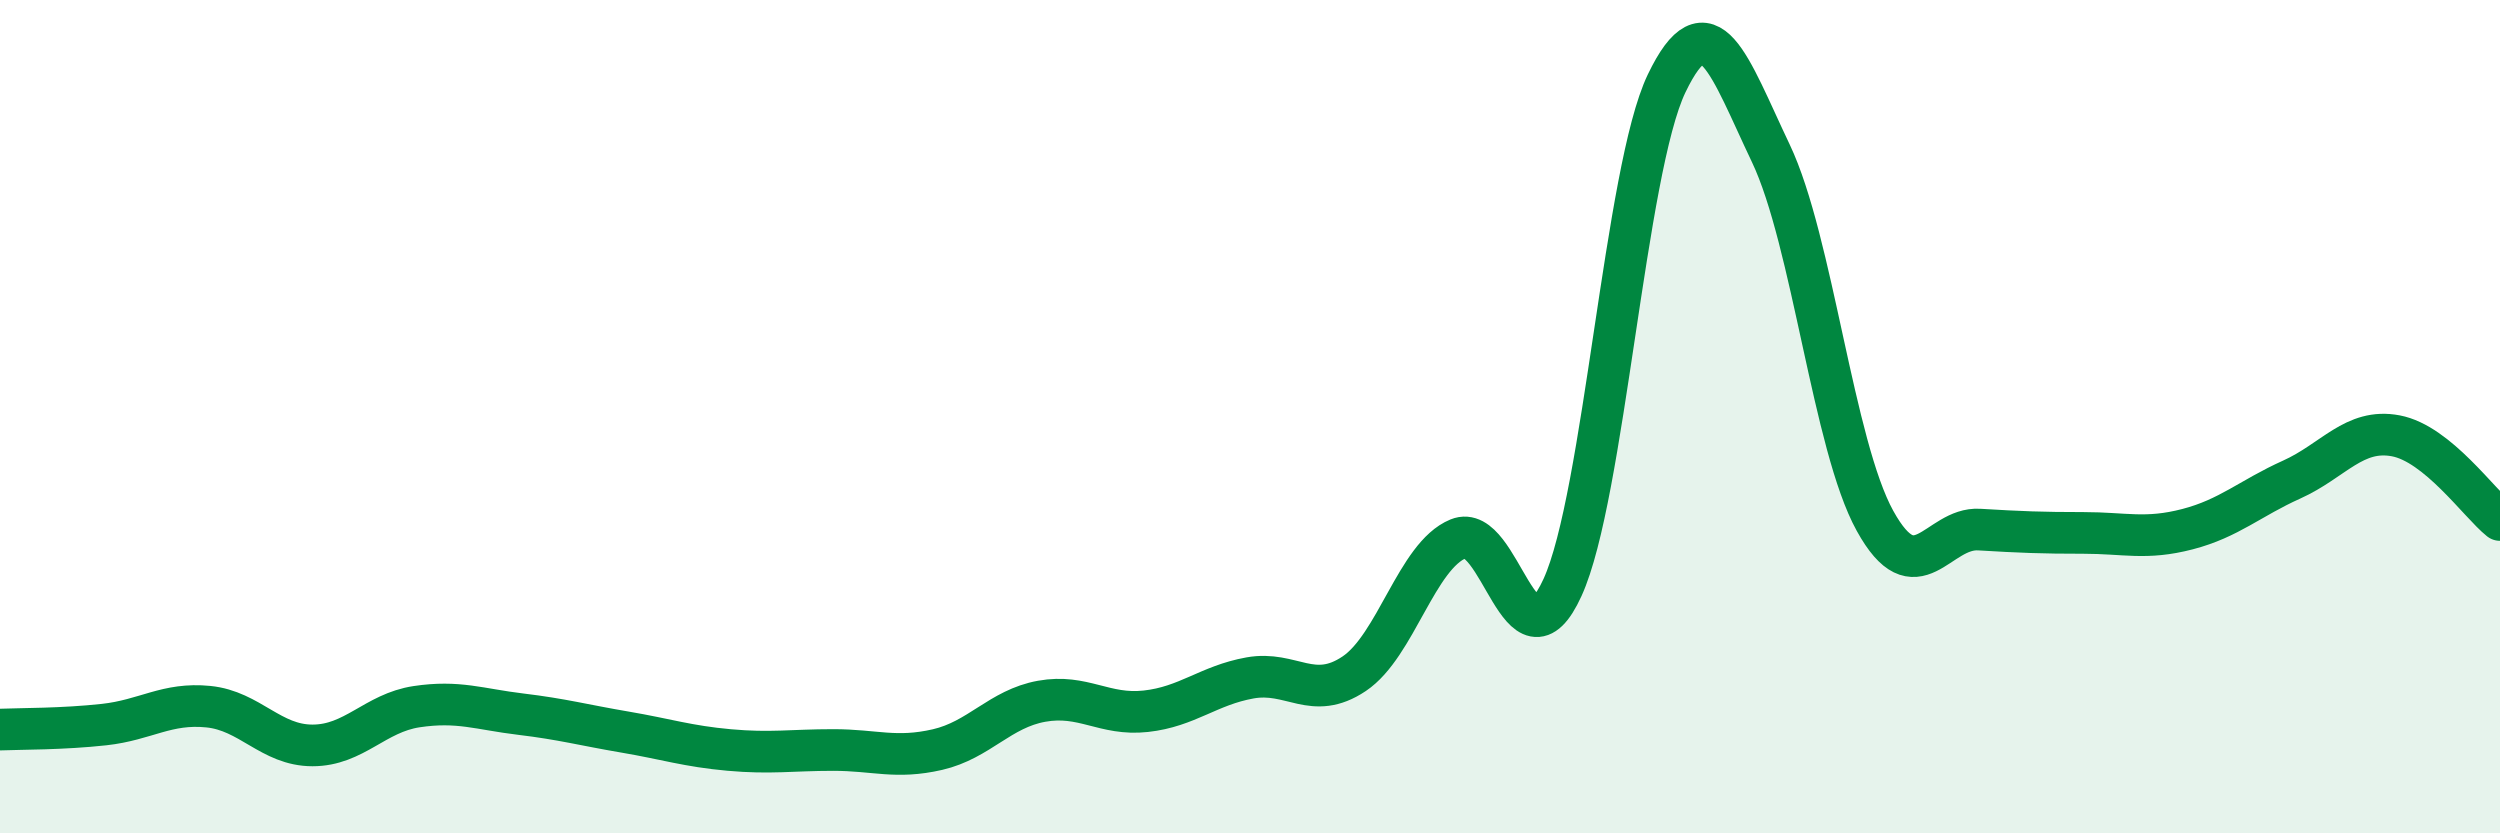
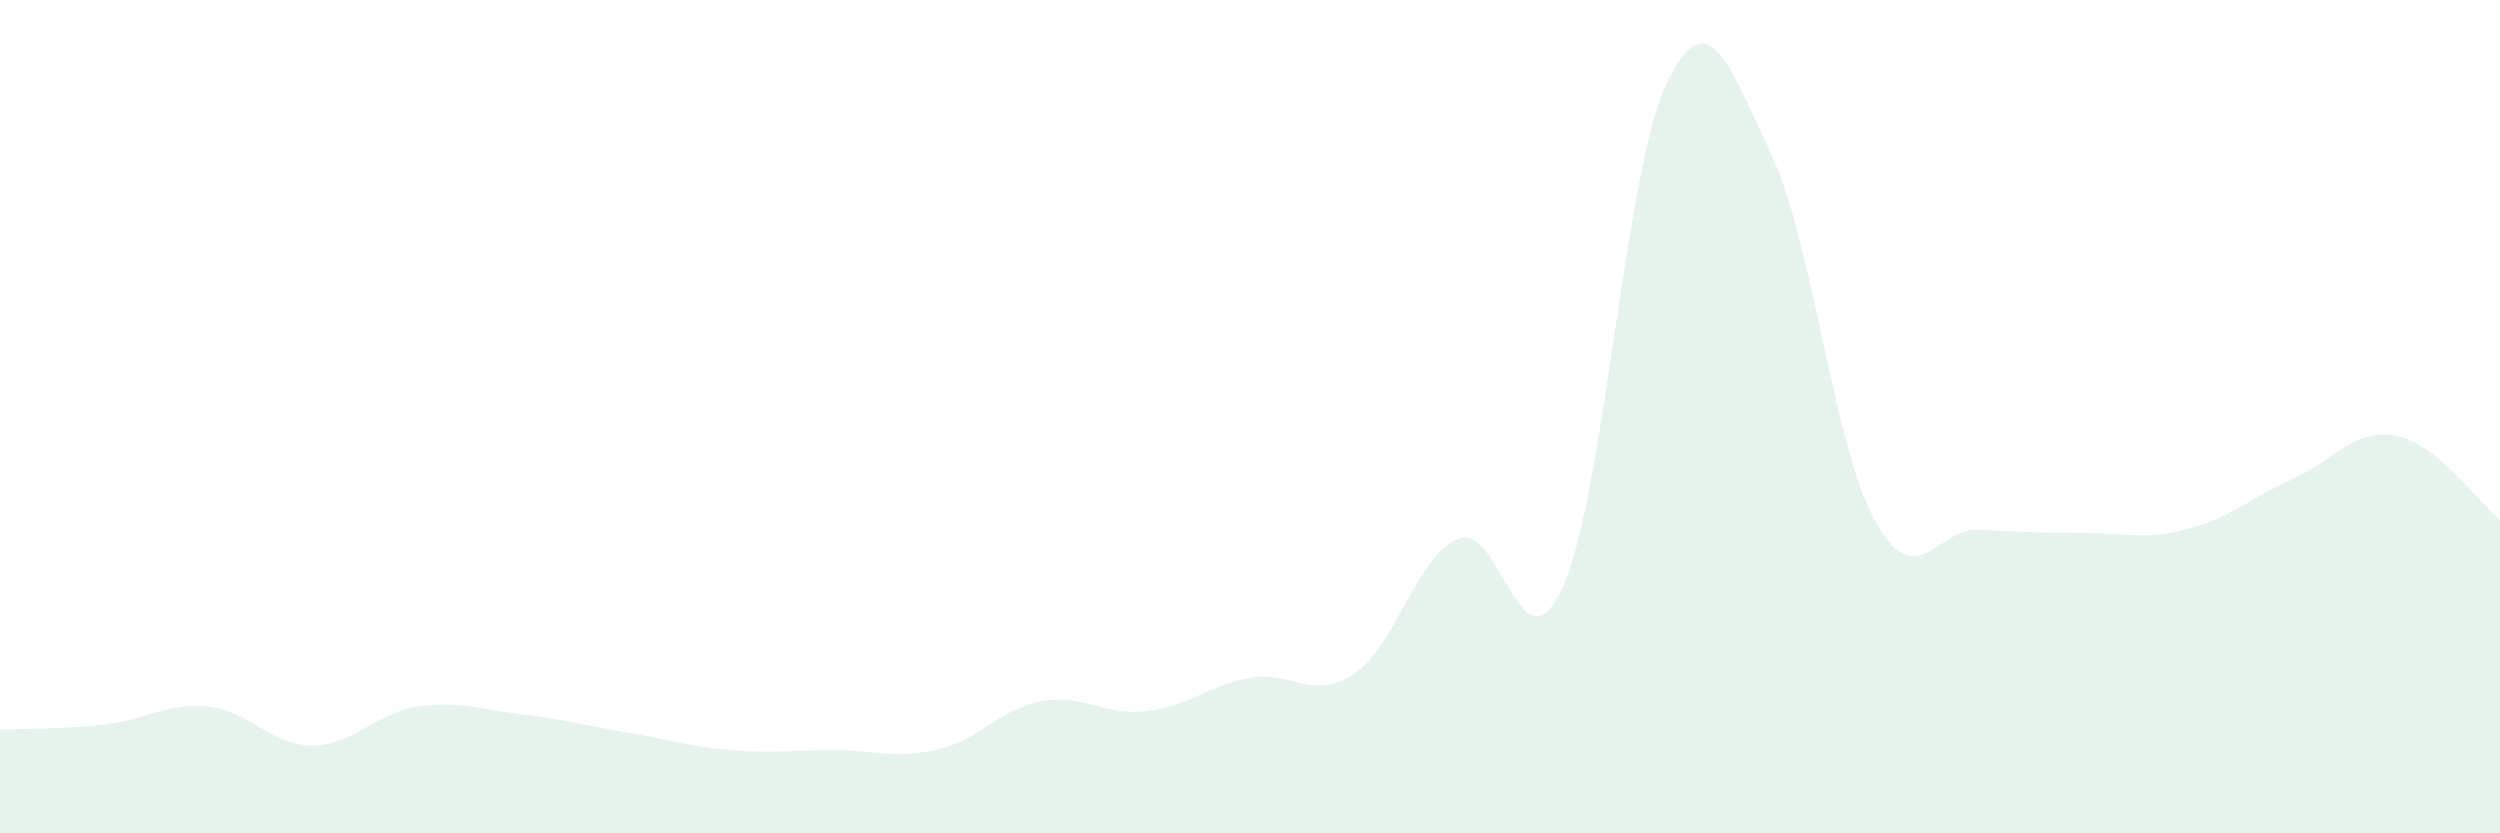
<svg xmlns="http://www.w3.org/2000/svg" width="60" height="20" viewBox="0 0 60 20">
  <path d="M 0,17.51 C 0.5,17.49 1.5,17.5 2.5,17.39 C 3.5,17.28 4,16.86 5,16.96 C 6,17.06 6.5,17.89 7.5,17.89 C 8.5,17.89 9,17.11 10,16.96 C 11,16.81 11.5,17.02 12.5,17.14 C 13.5,17.26 14,17.4 15,17.57 C 16,17.74 16.5,17.91 17.5,18 C 18.5,18.09 19,18 20,18 C 21,18 21.5,18.22 22.5,17.99 C 23.5,17.76 24,17.01 25,16.83 C 26,16.65 26.5,17.18 27.5,17.07 C 28.5,16.96 29,16.45 30,16.27 C 31,16.09 31.5,16.84 32.5,16.17 C 33.5,15.5 34,13.34 35,12.93 C 36,12.52 36.5,16.29 37.5,14.1 C 38.5,11.91 39,4.08 40,2 C 41,-0.08 41.5,1.58 42.5,3.68 C 43.5,5.78 44,10.69 45,12.5 C 46,14.31 46.5,12.65 47.5,12.71 C 48.5,12.77 49,12.79 50,12.79 C 51,12.79 51.5,12.96 52.5,12.7 C 53.5,12.44 54,11.96 55,11.51 C 56,11.06 56.5,10.27 57.5,10.46 C 58.5,10.65 59.5,12.08 60,12.48L60 20L0 20Z" fill="#008740" opacity="0.1" stroke-linecap="round" stroke-linejoin="round" />
-   <path d="M 0,17.51 C 0.5,17.49 1.5,17.5 2.5,17.39 C 3.5,17.28 4,16.86 5,16.96 C 6,17.06 6.5,17.89 7.5,17.89 C 8.5,17.89 9,17.11 10,16.96 C 11,16.81 11.5,17.02 12.5,17.14 C 13.5,17.26 14,17.4 15,17.57 C 16,17.74 16.5,17.91 17.5,18 C 18.5,18.09 19,18 20,18 C 21,18 21.5,18.22 22.5,17.99 C 23.5,17.76 24,17.01 25,16.83 C 26,16.65 26.5,17.18 27.5,17.07 C 28.5,16.96 29,16.45 30,16.27 C 31,16.09 31.5,16.84 32.5,16.17 C 33.5,15.5 34,13.34 35,12.93 C 36,12.52 36.5,16.29 37.5,14.1 C 38.5,11.91 39,4.08 40,2 C 41,-0.08 41.5,1.58 42.5,3.68 C 43.5,5.78 44,10.69 45,12.5 C 46,14.31 46.5,12.65 47.5,12.71 C 48.5,12.77 49,12.79 50,12.79 C 51,12.79 51.5,12.96 52.5,12.7 C 53.5,12.44 54,11.96 55,11.51 C 56,11.06 56.5,10.27 57.5,10.46 C 58.5,10.65 59.5,12.08 60,12.48" stroke="#008740" stroke-width="1" fill="none" stroke-linecap="round" stroke-linejoin="round" />
</svg>